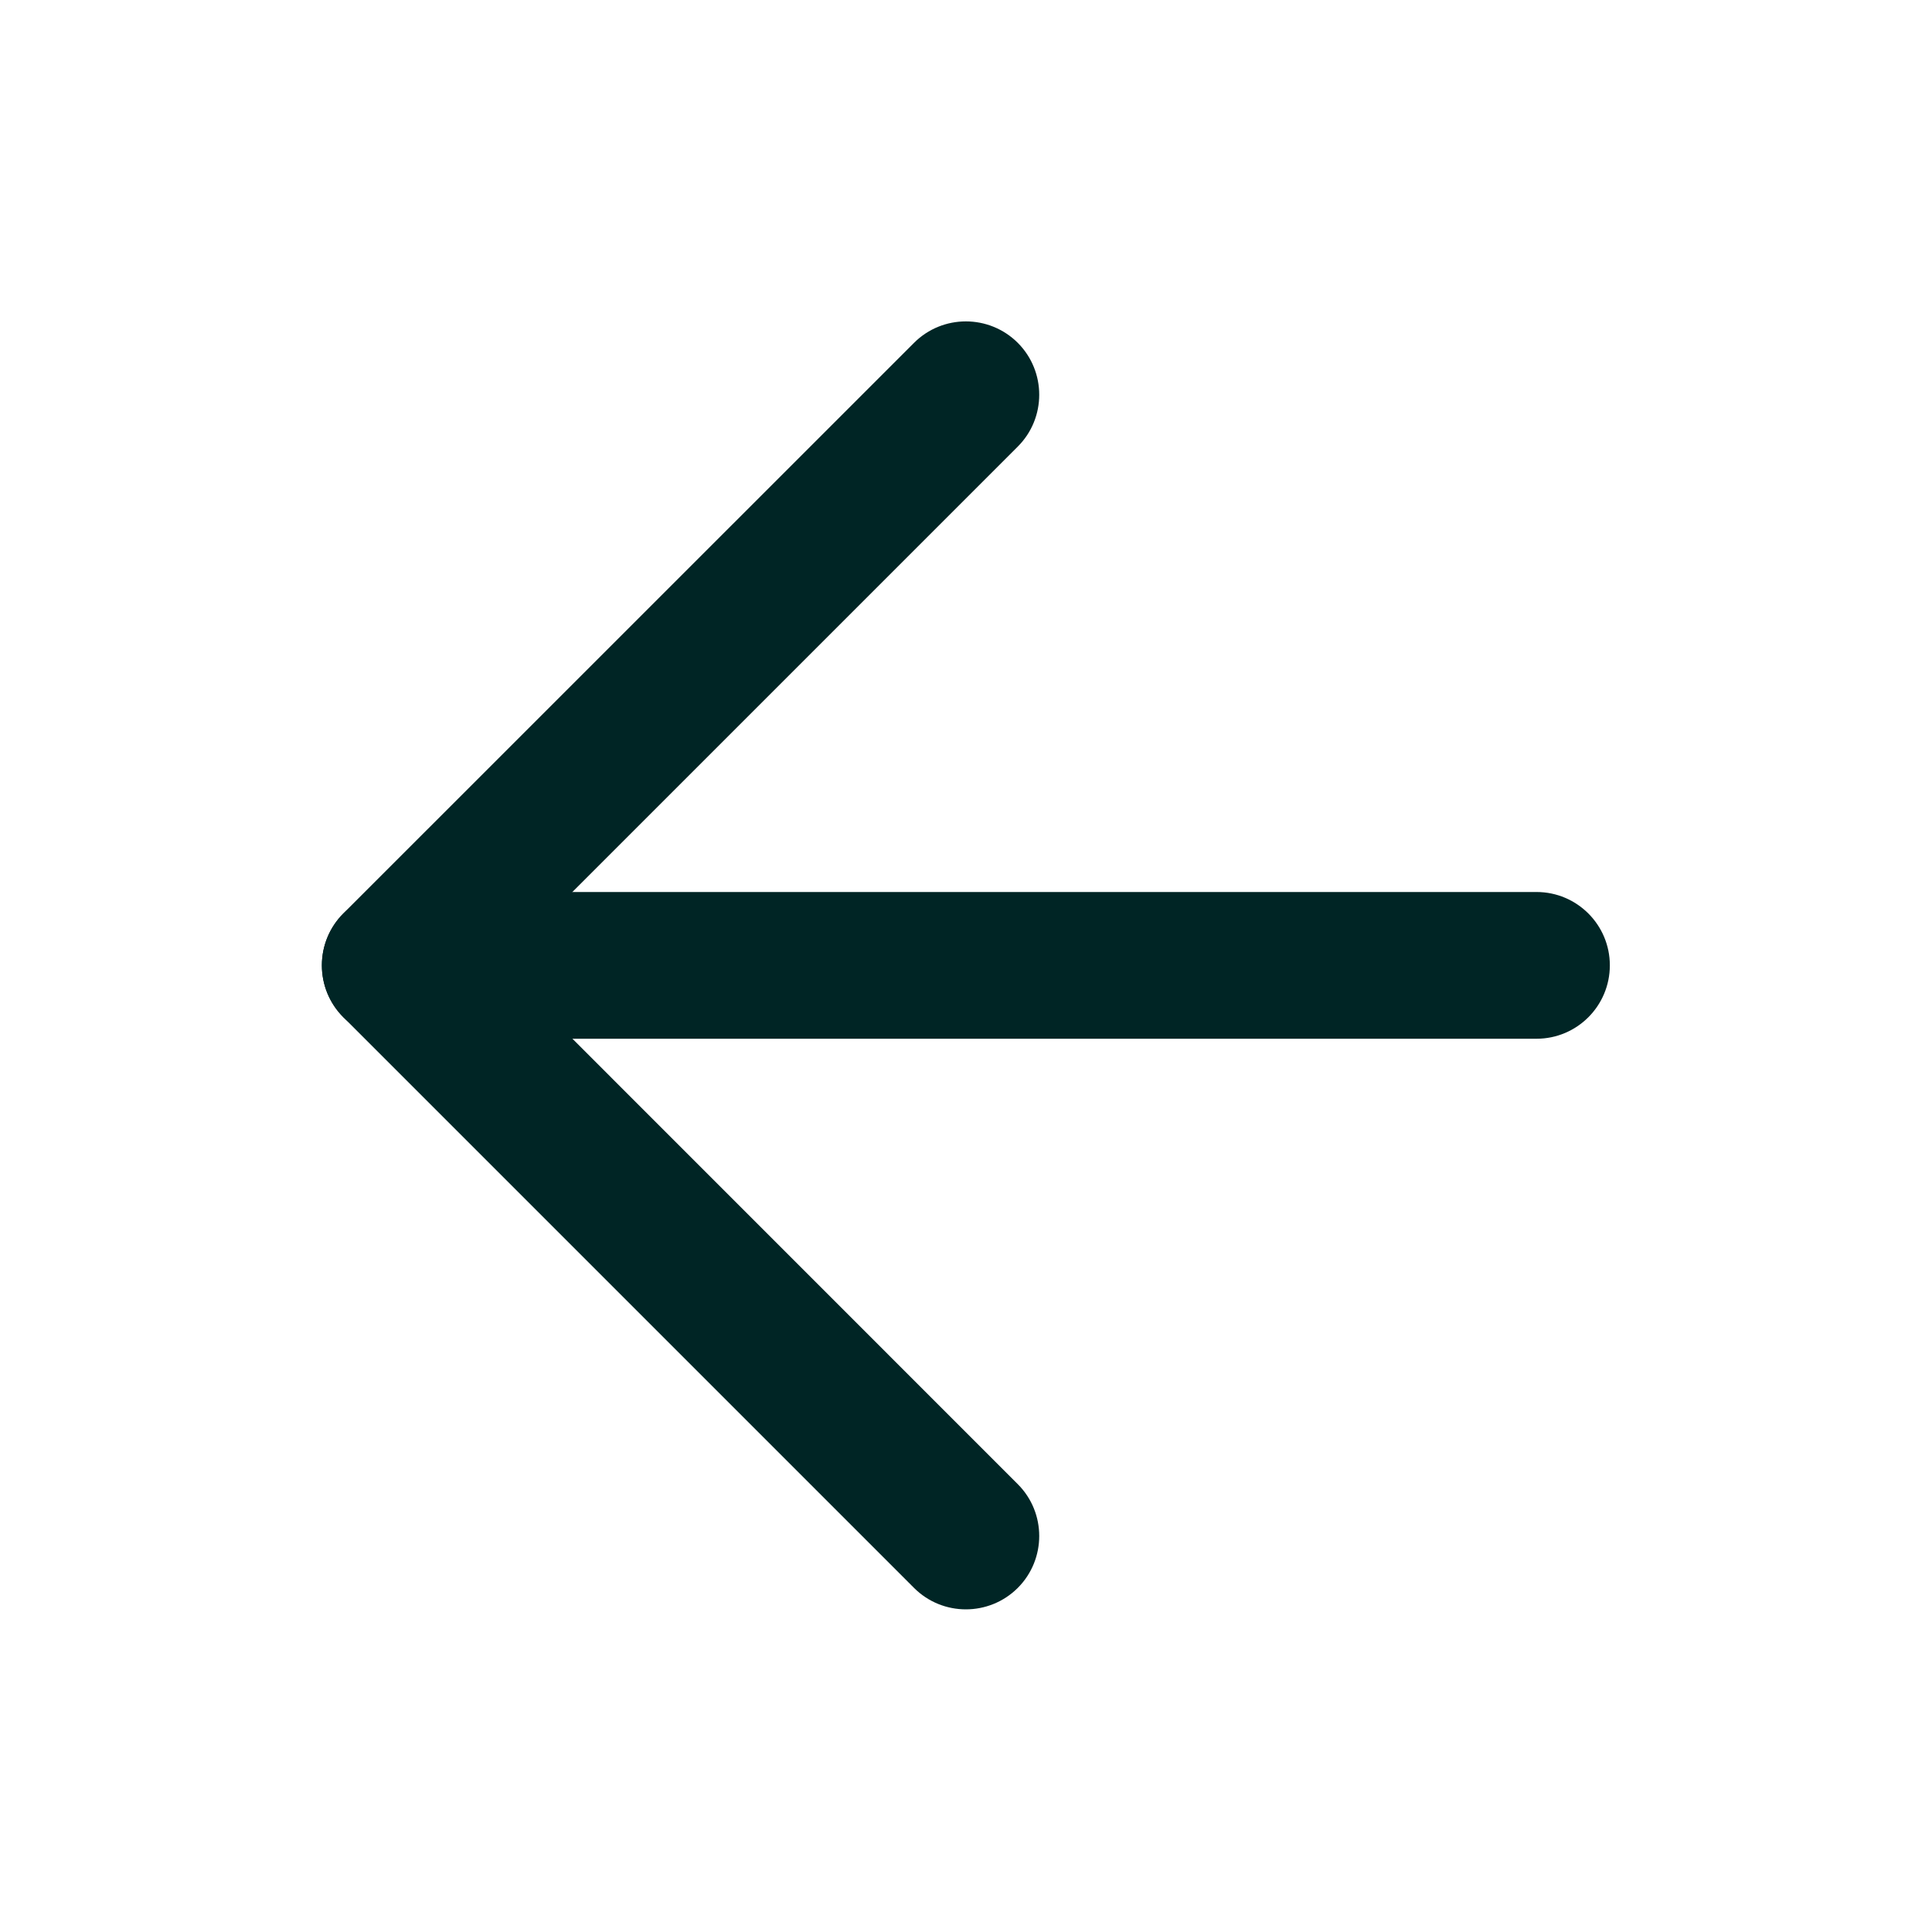
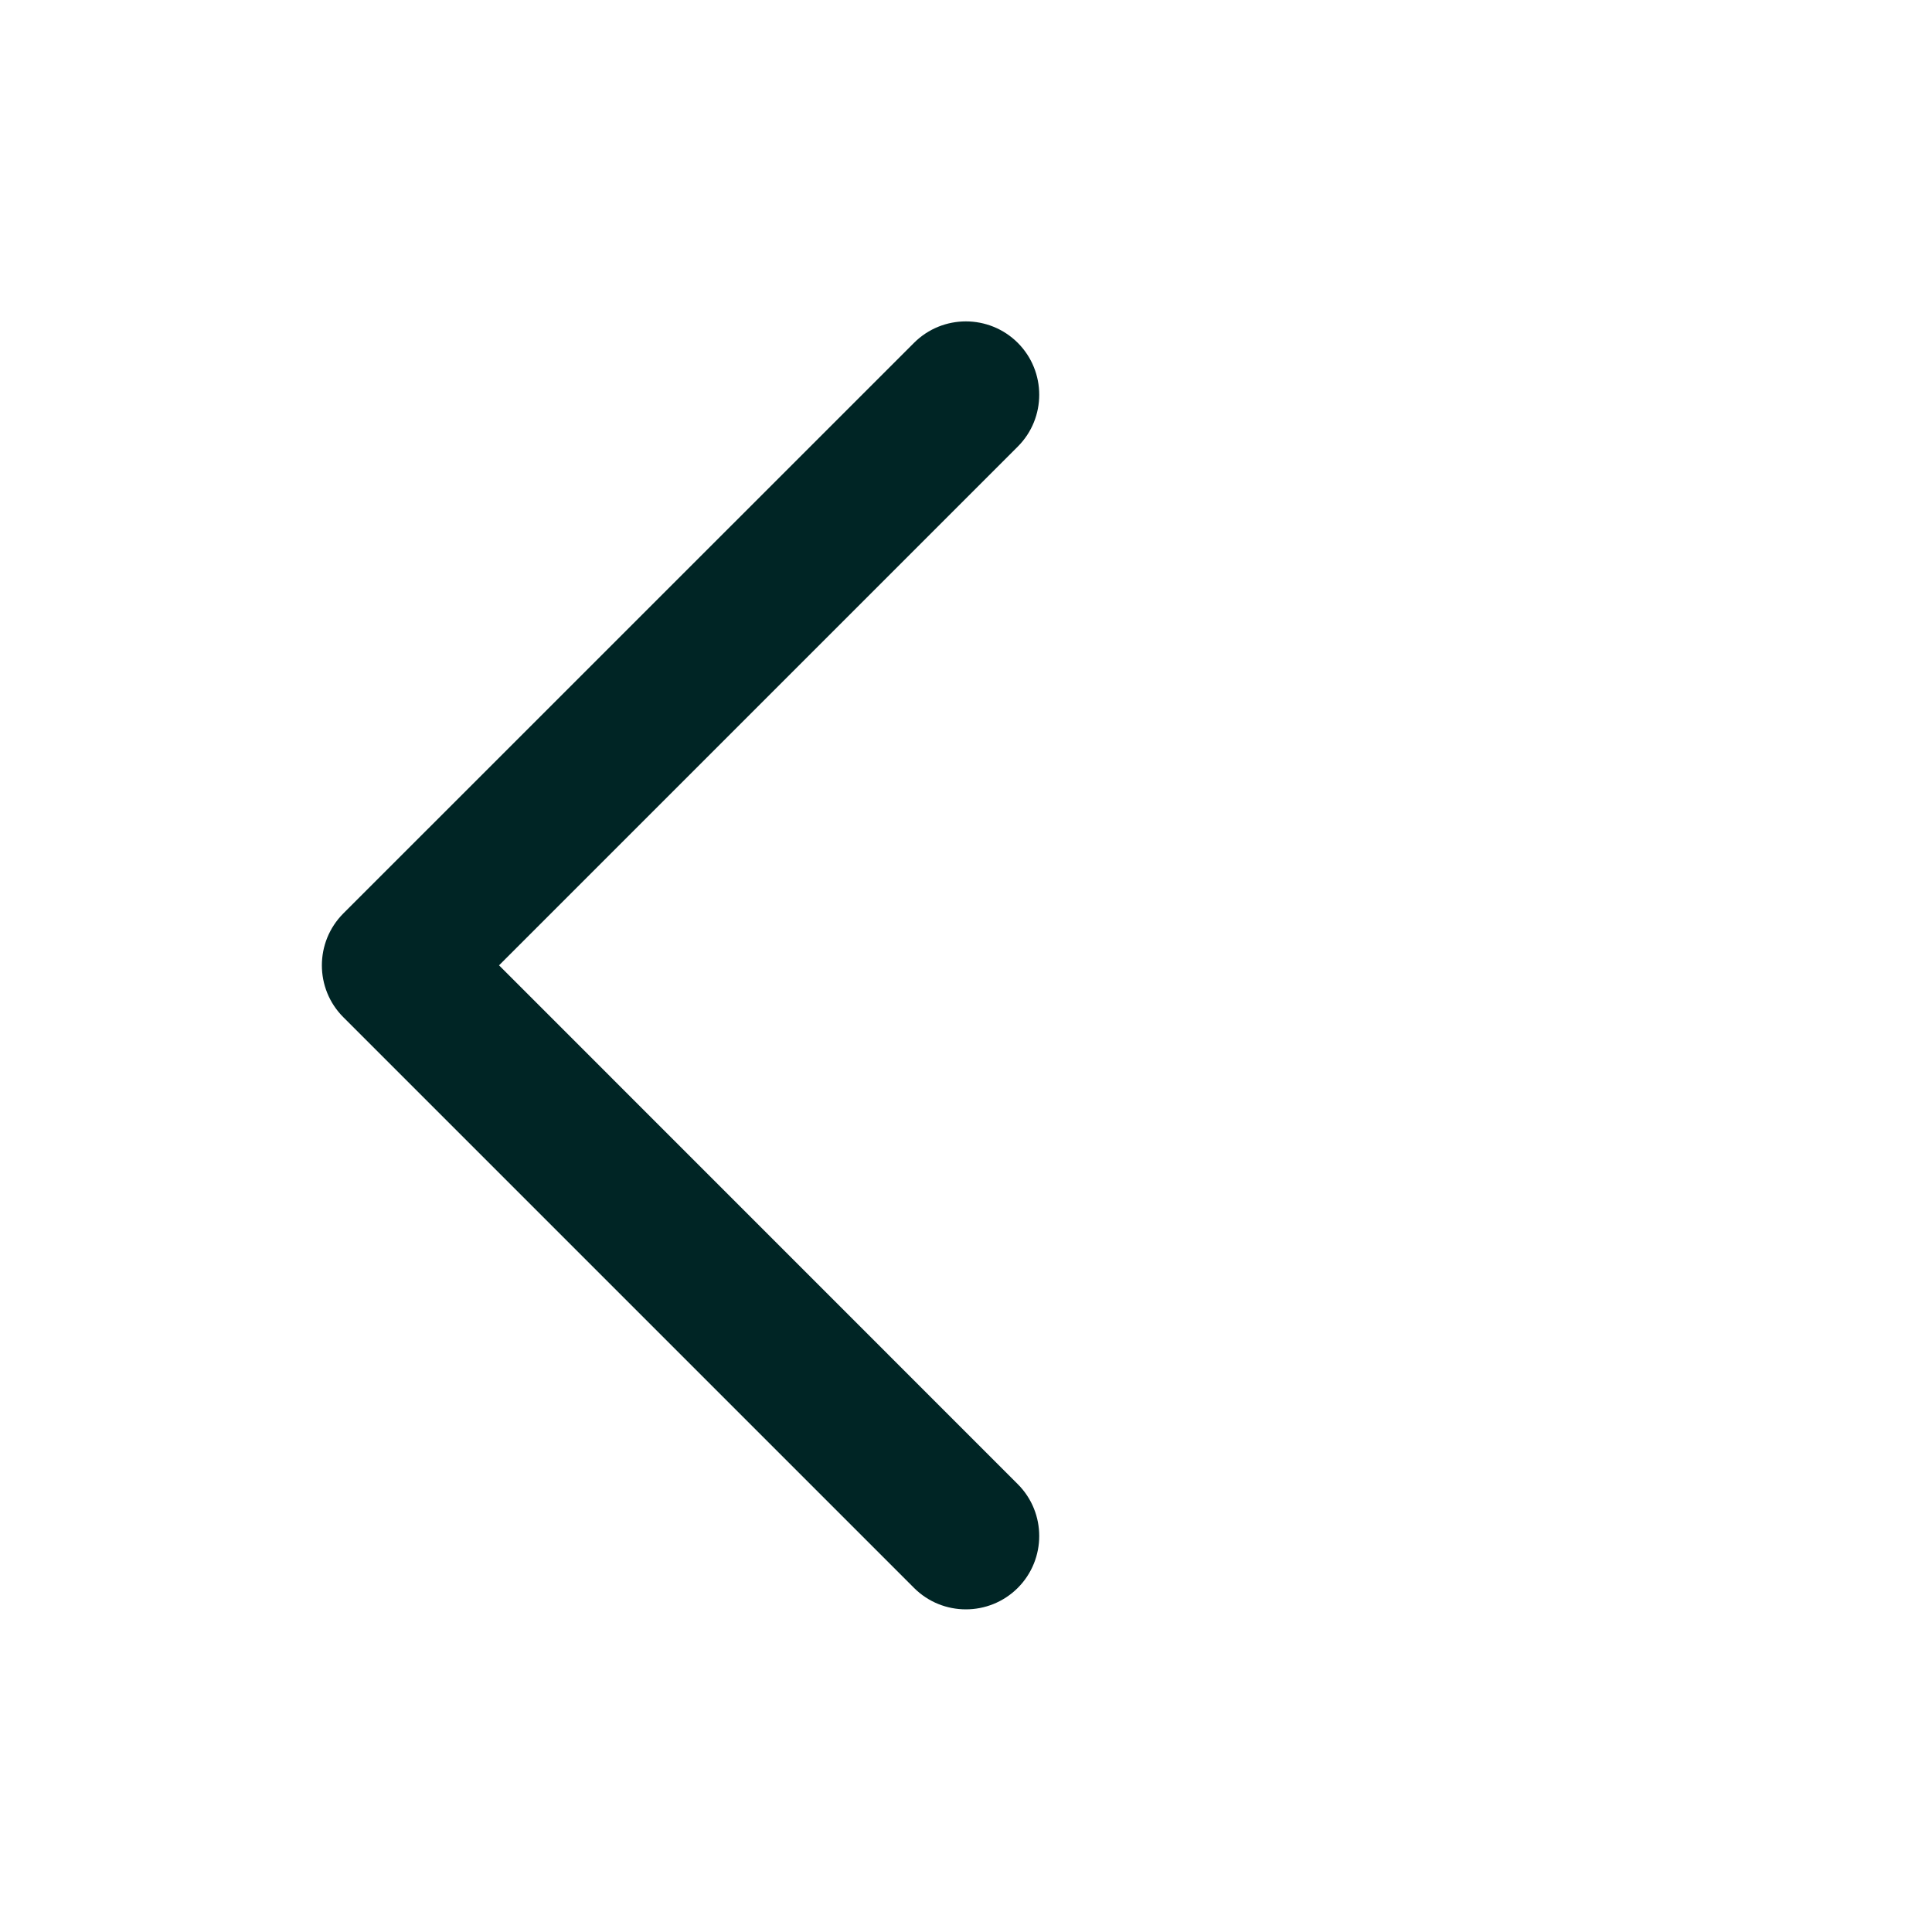
<svg xmlns="http://www.w3.org/2000/svg" width="20" height="20" viewBox="0 0 20 20" fill="none">
-   <path fill-rule="evenodd" clip-rule="evenodd" d="M3.332 9.993C3.332 9.574 3.672 9.234 4.092 9.234H15.906C16.325 9.234 16.665 9.574 16.665 9.993C16.665 10.413 16.325 10.753 15.906 10.753H4.092C3.672 10.753 3.332 10.413 3.332 9.993Z" fill="#002525" />
-   <path fill-rule="evenodd" clip-rule="evenodd" d="M10.536 3.549C10.832 3.846 10.832 4.327 10.536 4.623L5.166 9.993L10.536 15.364C10.832 15.66 10.832 16.141 10.536 16.438C10.239 16.734 9.758 16.734 9.462 16.438L3.554 10.53C3.258 10.234 3.258 9.753 3.554 9.456L9.462 3.549C9.758 3.253 10.239 3.253 10.536 3.549Z" fill="#002525" />
+   <path fill-rule="evenodd" clip-rule="evenodd" d="M10.536 3.549C10.832 3.846 10.832 4.327 10.536 4.623L5.166 9.993L10.536 15.364C10.832 15.66 10.832 16.141 10.536 16.438C10.239 16.734 9.758 16.734 9.462 16.438L3.554 10.53C3.258 10.234 3.258 9.753 3.554 9.456L9.462 3.549C9.758 3.253 10.239 3.253 10.536 3.549" fill="#002525" />
</svg>